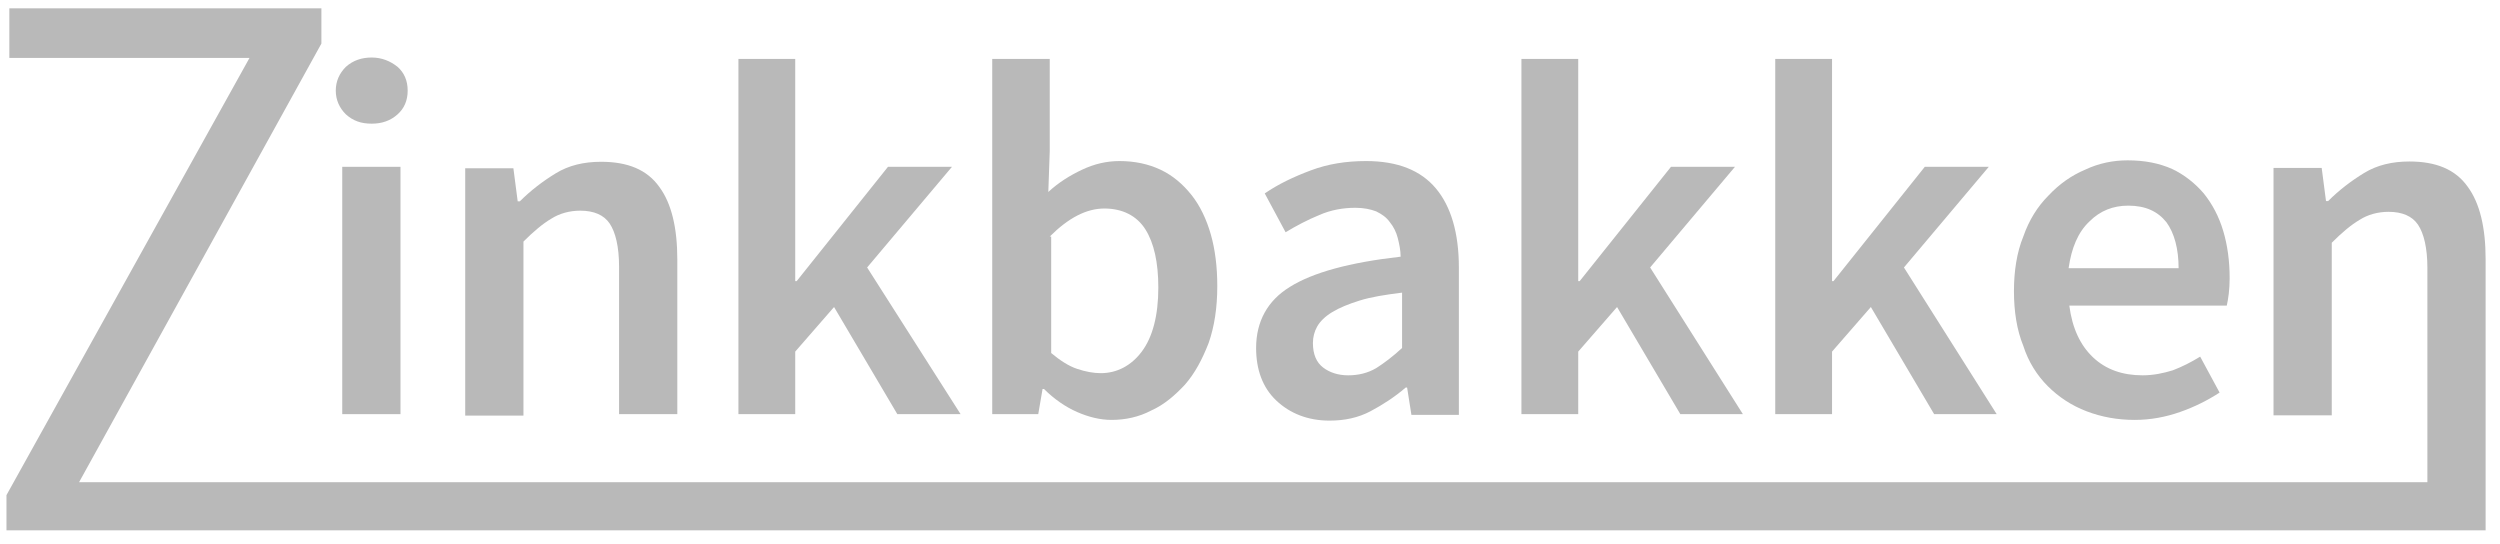
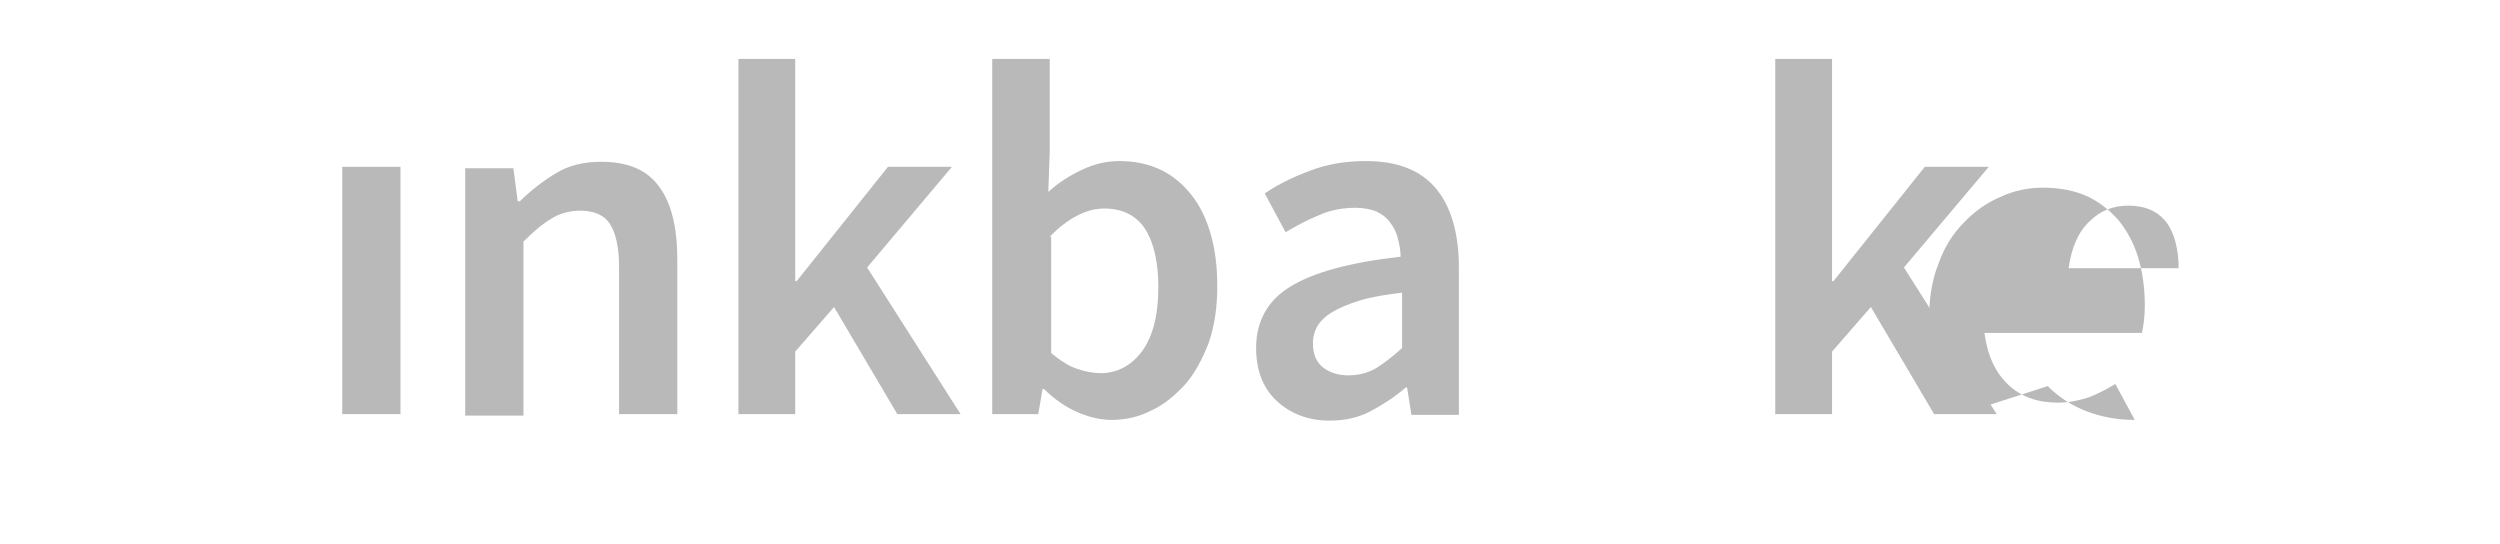
<svg xmlns="http://www.w3.org/2000/svg" id="Lag_1" viewBox="0 0 347.7 75.7">
  <defs>
    <style>.cls-1{fill:#b9b9b9;fill-rule:evenodd;}</style>
  </defs>
  <g id="Page-1">
    <g id="frontpage">
      <g id="Header">
        <g id="Logo">
          <g id="Group-14">
            <g id="Group-3">
-               <path id="Fill-1" class="cls-1" d="m345.7,66.86v-30.8c0-4.4-.8-7.8-2.5-10.1-1.7-2.4-4.4-3.5-8.1-3.5-2.4,0-4.5.5-6.3,1.6s-3.5,2.4-5,3.9h-.3l-.6-4.6h-6.7v34.4h8.1v-24c1.4-1.4,2.7-2.5,3.9-3.2,1.1-.7,2.5-1.1,4-1.1,1.9,0,3.3.6,4.1,1.8.8,1.2,1.3,3.2,1.3,6v29.8H11L44.7,6.06V1.16H1.3v6.9h33.4L.9,68.86v4.9h344.8v-6.9h0Z" />
-             </g>
+               </g>
            <polygon id="Fill-4" class="cls-1" points="47.6 57.6 55.7 57.6 55.7 23.2 47.6 23.2 47.6 57.6" />
-             <path id="Fill-6" class="cls-1" d="m51.7,17.2c1.4,0,2.6-.4,3.6-1.3.9-.8,1.4-1.9,1.4-3.3s-.5-2.5-1.4-3.3c-1-.8-2.2-1.3-3.6-1.3s-2.6.4-3.6,1.3c-.9.9-1.4,2-1.4,3.3s.5,2.4,1.4,3.3c1,.9,2.1,1.3,3.6,1.3" />
            <path id="Fill-7" class="cls-1" d="m72.8,33.6c1.4-1.4,2.7-2.5,3.9-3.2,1.1-.7,2.5-1.1,4-1.1,1.9,0,3.3.6,4.1,1.8.8,1.2,1.3,3.2,1.3,6v20.5h8.1v-21.5c0-4.4-.8-7.8-2.5-10.1-1.7-2.4-4.4-3.5-8.1-3.5-2.4,0-4.5.5-6.3,1.6s-3.5,2.4-5,3.9h-.3l-.6-4.6h-6.7v34.4h8.1v-24.2Z" />
            <polygon id="Fill-8" class="cls-1" points="110.6 48.9 116 42.7 124.8 57.6 133.6 57.6 120.6 37.2 132.4 23.2 123.5 23.2 110.8 39.1 110.6 39.1 110.6 8.2 102.7 8.2 102.7 57.6 110.6 57.6 110.6 48.9" />
            <path id="Fill-9" class="cls-1" d="m146,32.9c2.6-2.6,5.1-3.9,7.6-3.9s4.5,1,5.7,2.9c1.2,1.9,1.8,4.6,1.8,8.1,0,3.9-.8,6.9-2.3,8.9s-3.5,3-5.7,3c-1,0-2.1-.2-3.3-.6-1.2-.4-2.4-1.2-3.6-2.2v-16.2h-.2Zm-1,21.2h.2c1.4,1.4,3,2.5,4.6,3.2s3.2,1.1,4.8,1.1c1.9,0,3.8-.4,5.5-1.3,1.8-.8,3.3-2.1,4.7-3.6,1.4-1.6,2.4-3.5,3.3-5.8.8-2.3,1.2-4.9,1.2-7.9,0-2.7-.3-5.1-.9-7.2-.6-2.1-1.5-4-2.7-5.5s-2.6-2.7-4.3-3.5-3.6-1.2-5.7-1.2c-1.8,0-3.5.4-5.2,1.2-1.7.8-3.3,1.8-4.7,3.1l.2-5.7v-12.8h-8v49.4h6.4l.6-3.5Z" />
            <path id="Fill-10" class="cls-1" d="m183.2,45.4c.4-.7,1.1-1.4,2.1-2s2.2-1.1,3.8-1.6,3.5-.8,5.9-1.1v7.7c-1.3,1.2-2.5,2.1-3.6,2.8-1.2.7-2.5,1-3.9,1s-2.6-.4-3.5-1.1c-.9-.7-1.4-1.8-1.4-3.4,0-.8.2-1.6.6-2.3m-8.5,3c0,3,.9,5.5,2.8,7.3,1.9,1.8,4.4,2.8,7.4,2.8,2.1,0,4-.4,5.7-1.3,1.7-.9,3.4-2,4.9-3.3h.2l.6,3.8h6.6v-20.5c0-4.8-1.1-8.5-3.2-11-2.1-2.5-5.3-3.8-9.7-3.8-2.8,0-5.3.4-7.7,1.3s-4.5,1.9-6.4,3.2l2.9,5.4c1.5-.9,3-1.7,4.7-2.4,1.6-.7,3.3-1,5-1,1.2,0,2.1.2,2.9.5.8.4,1.4.8,1.9,1.5.5.6.9,1.4,1.1,2.2.2.8.4,1.7.4,2.6-7.1.8-12.2,2.2-15.4,4.2-3.1,1.9-4.7,4.8-4.7,8.5" />
-             <polygon id="Fill-11" class="cls-1" points="219.5 48.9 224.9 42.7 233.7 57.6 242.4 57.6 229.5 37.2 241.3 23.2 232.4 23.2 219.7 39.1 219.5 39.1 219.5 8.2 211.6 8.2 211.6 57.6 219.5 57.6 219.5 48.9" />
            <polygon id="Fill-12" class="cls-1" points="254.8 48.9 260.2 42.7 269 57.6 277.7 57.6 264.8 37.2 276.6 23.2 267.7 23.2 255 39.1 254.8 39.1 254.8 8.2 246.9 8.2 246.9 57.6 254.8 57.6 254.8 48.9" />
-             <path id="Fill-13" class="cls-1" d="m290.6,30.8c1.5-1.5,3.3-2.2,5.4-2.2,2.4,0,4.1.8,5.3,2.3,1.1,1.5,1.7,3.7,1.7,6.4h-15.3c.4-2.8,1.3-5,2.9-6.5m-5.8,22.9c1.5,1.5,3.3,2.7,5.4,3.5s4.3,1.2,6.7,1.2c2.2,0,4.3-.4,6.3-1.1,2-.7,3.8-1.6,5.5-2.7l-2.7-5c-1.3.8-2.5,1.4-3.8,1.9-1.3.4-2.7.7-4.2.7-2.8,0-5.1-.8-6.9-2.5s-2.9-4.1-3.3-7.2h21.9c.2-.9.4-2.2.4-3.8,0-2.4-.3-4.6-.9-6.6s-1.5-3.7-2.7-5.2c-1.2-1.4-2.7-2.6-4.4-3.4-1.8-.8-3.8-1.2-6.2-1.2-2,0-4,.4-5.9,1.3-1.9.8-3.6,2-5.1,3.6-1.5,1.5-2.7,3.4-3.5,5.7-.9,2.2-1.3,4.8-1.3,7.6s.4,5.4,1.3,7.6c.7,2.2,1.9,4.1,3.4,5.6" />
+             <path id="Fill-13" class="cls-1" d="m290.6,30.8c1.5-1.5,3.3-2.2,5.4-2.2,2.4,0,4.1.8,5.3,2.3,1.1,1.5,1.7,3.7,1.7,6.4h-15.3c.4-2.8,1.3-5,2.9-6.5m-5.8,22.9c1.5,1.5,3.3,2.7,5.4,3.5s4.3,1.2,6.7,1.2l-2.7-5c-1.3.8-2.5,1.4-3.8,1.9-1.3.4-2.7.7-4.2.7-2.8,0-5.1-.8-6.9-2.5s-2.9-4.1-3.3-7.2h21.9c.2-.9.4-2.2.4-3.8,0-2.4-.3-4.6-.9-6.6s-1.5-3.7-2.7-5.2c-1.2-1.4-2.7-2.6-4.4-3.4-1.8-.8-3.8-1.2-6.2-1.2-2,0-4,.4-5.9,1.3-1.9.8-3.6,2-5.1,3.6-1.5,1.5-2.7,3.4-3.5,5.7-.9,2.2-1.3,4.8-1.3,7.6s.4,5.4,1.3,7.6c.7,2.2,1.9,4.1,3.4,5.6" />
          </g>
        </g>
      </g>
    </g>
  </g>
</svg>